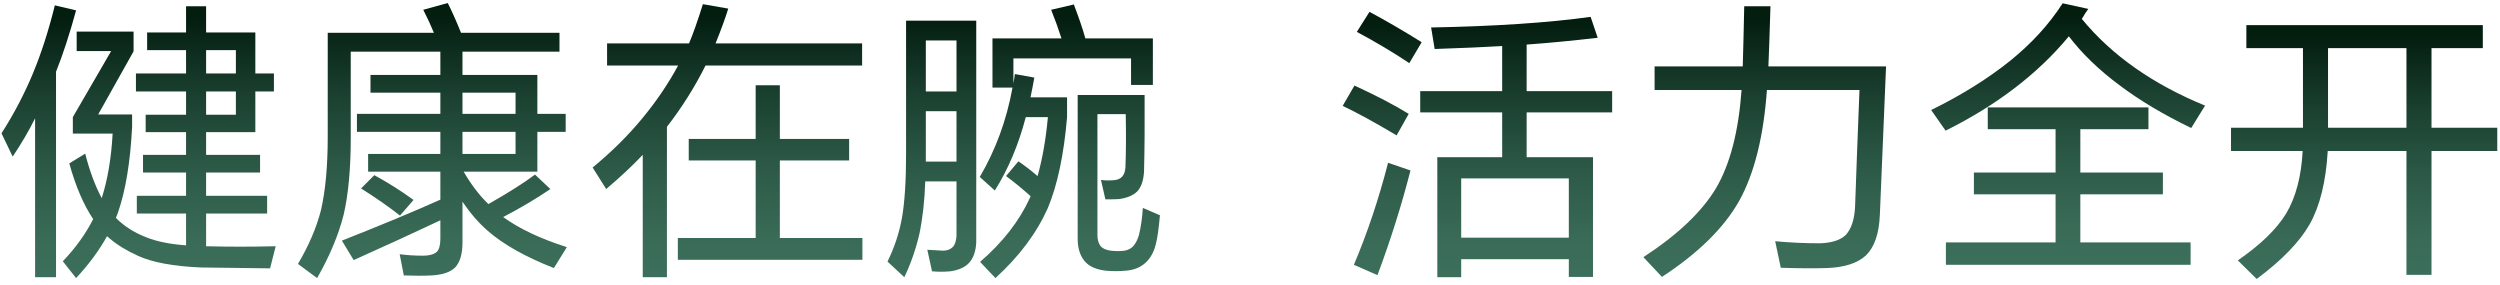
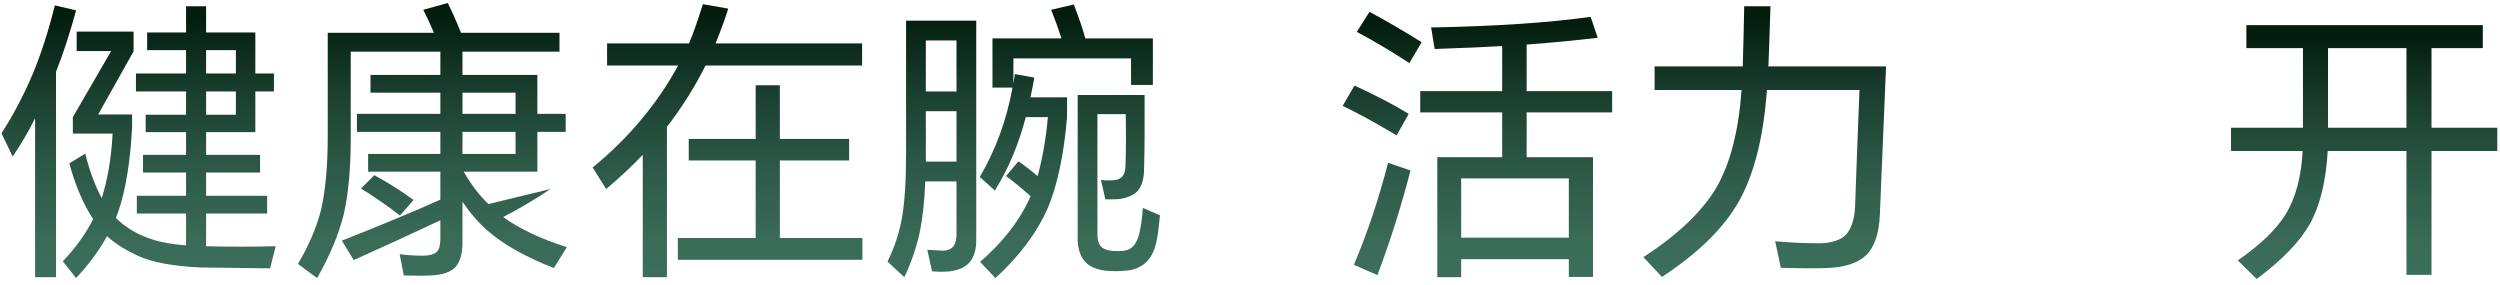
<svg xmlns="http://www.w3.org/2000/svg" width="184" height="21" viewBox="0 0 184 21" fill="none">
  <path d="M4.124 5.277V20.401H2.583V8.705C2.149 9.587 1.599 10.528 0.934 11.526L0.109 9.812C1.021 8.393 1.794 6.918 2.431 5.385C3.039 3.923 3.574 2.26 4.037 0.394L5.6 0.763C5.122 2.513 4.631 4.018 4.124 5.277ZM15.169 18.123C16.819 18.166 18.525 18.166 20.291 18.123L19.878 19.751C17.752 19.721 16.051 19.699 14.779 19.686C12.769 19.599 11.234 19.317 10.178 18.839C9.34 18.462 8.63 18.028 8.052 17.537C7.995 17.494 7.935 17.442 7.878 17.385C7.3 18.427 6.541 19.455 5.6 20.467L4.623 19.23C5.564 18.245 6.308 17.212 6.858 16.127C6.15 15.071 5.564 13.704 5.1 12.025L6.272 11.309C6.59 12.568 6.996 13.661 7.487 14.586C7.922 13.227 8.19 11.643 8.29 9.834H5.361V8.618L8.182 3.758H5.643V2.325H9.831V3.779L7.227 8.423H9.723V9.335C9.592 11.925 9.245 14.03 8.681 15.649C8.638 15.779 8.586 15.91 8.529 16.04C9.151 16.661 9.904 17.139 10.786 17.472C11.538 17.776 12.508 17.971 13.694 18.058V15.714H10.07V14.412H13.694V12.698H10.526V11.396H13.694V9.725H10.721V8.445H13.694V6.73H10.005V5.407H13.694V3.692H10.829V2.39H13.694V0.459H15.169V2.39H18.793V5.407H20.16V6.73H18.793V9.725H15.169V11.396H19.141V12.698H15.169V14.412H19.661V15.714H15.169V18.123ZM17.361 5.407V3.692H15.169V5.407H17.361ZM17.361 6.73H15.169V8.445H17.361V6.73Z" fill="url(#paint0_linear_239_5036)" />
-   <path d="M37.033 15.975C38.235 16.843 39.797 17.581 41.72 18.189L40.766 19.729C38.669 18.904 37.047 17.993 35.905 16.995C35.24 16.417 34.617 15.701 34.038 14.847V17.863C34.038 18.674 33.865 19.273 33.518 19.664C33.17 20.025 32.585 20.228 31.76 20.272C31.152 20.301 30.472 20.301 29.72 20.272L29.416 18.709C29.951 18.782 30.531 18.818 31.152 18.818C31.6 18.818 31.934 18.723 32.151 18.536C32.324 18.362 32.411 18.037 32.411 17.559V16.214C30.385 17.169 28.258 18.145 26.031 19.143L25.163 17.711C28.057 16.569 30.472 15.563 32.411 14.695V12.633H27.094V11.331H32.411V9.704H26.27V8.38H32.411V6.818H27.268V5.516H32.411V3.801H25.814V10.159C25.814 12.43 25.64 14.312 25.293 15.801C24.916 17.291 24.265 18.847 23.34 20.467L21.93 19.425C22.725 18.08 23.289 16.764 23.622 15.476C23.956 14.03 24.121 12.229 24.121 10.073V2.412H31.934C31.716 1.878 31.456 1.314 31.152 0.72L32.953 0.221C33.243 0.785 33.569 1.515 33.93 2.412H41.178V3.801H34.038V5.516H39.55V8.38H41.634V9.704H39.55V12.633H34.125C34.676 13.588 35.283 14.383 35.948 15.02C37.38 14.209 38.523 13.487 39.377 12.85L40.505 13.914C39.493 14.608 38.335 15.294 37.033 15.975ZM26.574 13.87L27.55 12.894C28.562 13.444 29.525 14.052 30.436 14.716L29.438 15.867C28.613 15.216 27.659 14.551 26.574 13.87ZM37.945 8.38V6.818H34.038V8.38H37.945ZM37.945 9.704H34.038V11.331H37.945V9.704Z" fill="url(#paint1_linear_239_5036)" />
+   <path d="M37.033 15.975C38.235 16.843 39.797 17.581 41.72 18.189L40.766 19.729C38.669 18.904 37.047 17.993 35.905 16.995C35.24 16.417 34.617 15.701 34.038 14.847V17.863C34.038 18.674 33.865 19.273 33.518 19.664C33.17 20.025 32.585 20.228 31.76 20.272C31.152 20.301 30.472 20.301 29.72 20.272L29.416 18.709C29.951 18.782 30.531 18.818 31.152 18.818C31.6 18.818 31.934 18.723 32.151 18.536C32.324 18.362 32.411 18.037 32.411 17.559V16.214C30.385 17.169 28.258 18.145 26.031 19.143L25.163 17.711C28.057 16.569 30.472 15.563 32.411 14.695V12.633H27.094V11.331H32.411V9.704H26.27V8.38H32.411V6.818H27.268V5.516H32.411V3.801H25.814V10.159C25.814 12.43 25.64 14.312 25.293 15.801C24.916 17.291 24.265 18.847 23.34 20.467L21.93 19.425C22.725 18.08 23.289 16.764 23.622 15.476C23.956 14.03 24.121 12.229 24.121 10.073V2.412H31.934C31.716 1.878 31.456 1.314 31.152 0.72L32.953 0.221C33.243 0.785 33.569 1.515 33.93 2.412H41.178V3.801H34.038V5.516H39.55V8.38H41.634V9.704H39.55V12.633H34.125C34.676 13.588 35.283 14.383 35.948 15.02L40.505 13.914C39.493 14.608 38.335 15.294 37.033 15.975ZM26.574 13.87L27.55 12.894C28.562 13.444 29.525 14.052 30.436 14.716L29.438 15.867C28.613 15.216 27.659 14.551 26.574 13.87ZM37.945 8.38V6.818H34.038V8.38H37.945ZM37.945 9.704H34.038V11.331H37.945V9.704Z" fill="url(#paint1_linear_239_5036)" />
  <path d="M52.666 3.193H63.451V4.821H51.928C51.133 6.413 50.184 7.916 49.086 9.334V20.401H47.306V11.396C46.555 12.191 45.657 13.031 44.615 13.913L43.617 12.329C45.006 11.187 46.213 9.993 47.241 8.748C48.297 7.476 49.186 6.166 49.91 4.821H44.681V3.193H50.713C50.987 2.556 51.329 1.595 51.733 0.307L53.599 0.633C53.396 1.297 53.086 2.152 52.666 3.193ZM57.397 17.515H63.473V19.121H49.889V17.515H55.617V11.808H50.691V10.224H55.617V6.275H57.397V10.224H62.496V11.808H57.397V17.515Z" fill="url(#paint2_linear_239_5036)" />
  <path d="M70.398 13.349H68.098C68.055 14.752 67.91 16.048 67.664 17.233C67.403 18.348 67.035 19.404 66.557 20.402L65.32 19.252C65.827 18.224 66.18 17.155 66.384 16.04C66.587 14.868 66.687 13.298 66.687 11.331V1.523H71.852V17.819C71.823 18.484 71.649 18.991 71.331 19.338C71.028 19.672 70.564 19.881 69.942 19.968C69.479 20.011 69.031 20.011 68.597 19.968L68.25 18.384C68.554 18.397 68.936 18.419 69.4 18.449C69.704 18.449 69.942 18.362 70.116 18.188C70.276 18.029 70.369 17.762 70.398 17.385V13.349ZM70.398 6.731V2.977H68.141V6.731H70.398ZM70.398 11.895V8.185H68.141V11.895H70.398ZM79.881 2.825H84.851V6.253H83.245V4.3H74.586V6.145C74.63 5.914 74.665 5.681 74.695 5.45L76.127 5.711C76.04 6.202 75.946 6.687 75.845 7.165H78.536V8.619C78.305 11.367 77.834 13.596 77.125 15.302C76.301 17.155 75.013 18.875 73.263 20.467L72.134 19.273C73.797 17.841 75.02 16.271 75.802 14.564C75.831 14.507 75.845 14.464 75.845 14.434C75.251 13.9 74.651 13.406 74.044 12.959L74.955 11.874C75.403 12.177 75.875 12.538 76.366 12.959C76.727 11.67 76.981 10.224 77.125 8.619H75.498C74.963 10.658 74.204 12.46 73.219 14.022L72.112 13.024C73.284 11.027 74.087 8.836 74.521 6.449H73.046V2.825H78.124C77.906 2.144 77.654 1.444 77.364 0.72L79.035 0.329C79.425 1.357 79.708 2.187 79.881 2.825ZM80.771 8.402V17.299C80.771 17.646 80.85 17.92 81.01 18.123C81.169 18.297 81.414 18.405 81.748 18.449C82.124 18.492 82.464 18.492 82.767 18.449C83.042 18.405 83.266 18.283 83.44 18.08C83.614 17.863 83.744 17.595 83.831 17.277C83.975 16.683 84.069 16.026 84.113 15.302L85.371 15.845C85.285 16.829 85.184 17.537 85.068 17.971C84.924 18.565 84.663 19.027 84.286 19.36C83.91 19.694 83.432 19.881 82.854 19.924C82.391 19.968 81.899 19.968 81.379 19.924C80.67 19.837 80.156 19.607 79.838 19.23C79.491 18.826 79.317 18.267 79.317 17.559V6.991H84.243C84.257 9.131 84.243 11.019 84.2 12.655C84.156 13.306 83.99 13.783 83.701 14.087C83.41 14.377 82.971 14.564 82.377 14.651C82.174 14.665 81.834 14.673 81.357 14.673L81.031 13.241C81.306 13.284 81.625 13.292 81.986 13.262C82.521 13.219 82.803 12.901 82.832 12.308C82.876 11.236 82.884 9.934 82.854 8.402H80.771Z" fill="url(#paint3_linear_239_5036)" />
  <path d="M98.82 7.794L99.688 6.297C101.265 7.021 102.596 7.715 103.681 8.38L102.791 9.964C101.186 9.009 99.862 8.285 98.82 7.794ZM99.645 19.49C100.643 17.133 101.482 14.63 102.162 11.982L103.811 12.546C103.147 15.136 102.336 17.703 101.381 20.25L99.645 19.49ZM99.862 2.347L100.795 0.872C102.01 1.523 103.291 2.268 104.636 3.107L103.725 4.647C102.509 3.837 101.221 3.071 99.862 2.347ZM115.465 19.078H107.544V20.402H105.786V11.57H110.56V8.271H104.528V6.709H110.56V3.389C109.375 3.462 107.717 3.533 105.591 3.606L105.33 2.022C110.032 1.935 113.945 1.675 117.07 1.241L117.591 2.781C115.725 2.998 113.981 3.164 112.361 3.28V6.709H118.654V8.271H112.361V11.57H117.244V20.38H115.465V19.078ZM115.465 17.494V13.132H107.544V17.494H115.465Z" fill="url(#paint4_linear_239_5036)" />
  <path d="M130.154 4.886H138.813C138.639 8.995 138.487 12.641 138.357 15.823C138.3 17.198 137.958 18.188 137.337 18.796C136.715 19.374 135.745 19.686 134.429 19.729C133.504 19.759 132.381 19.751 131.065 19.707L130.653 17.754C131.724 17.855 132.823 17.906 133.952 17.906C134.833 17.877 135.471 17.668 135.861 17.277C136.266 16.829 136.491 16.135 136.534 15.194C136.621 12.706 136.729 9.848 136.859 6.622H130.046C129.799 10.051 129.12 12.771 128.006 14.782C126.891 16.764 124.997 18.63 122.32 20.38L120.953 18.926C123.484 17.277 125.272 15.576 126.313 13.827C127.341 12.061 127.962 9.66 128.179 6.622H121.778V4.886H128.266C128.31 3.411 128.345 1.935 128.375 0.459H130.306C130.249 2.399 130.197 3.874 130.154 4.886Z" fill="url(#paint5_linear_239_5036)" />
-   <path d="M153.222 1.393C155.421 4.07 158.444 6.196 162.292 7.773L161.273 9.422C159.233 8.437 157.475 7.39 155.999 6.275C154.48 5.147 153.236 3.946 152.267 2.673C149.996 5.421 146.972 7.737 143.196 9.617L142.133 8.098C144.346 7.013 146.285 5.806 147.949 4.474C149.541 3.186 150.827 1.775 151.811 0.243L153.699 0.655C153.539 0.872 153.381 1.119 153.222 1.393ZM153.113 17.841H161.229V19.491H143.218V17.841H151.29V14.304H145.279V12.698H151.29V9.509H146.299V7.903H158.126V9.509H153.113V12.698H159.189V14.304H153.113V17.841Z" fill="url(#paint6_linear_239_5036)" />
  <path d="M178.959 11.115V20.229H177.115V11.115H171.321C171.191 13.358 170.749 15.151 169.997 16.496C169.259 17.798 167.957 19.144 166.091 20.532L164.702 19.165C166.381 18.007 167.567 16.857 168.261 15.715C168.969 14.529 169.376 12.995 169.476 11.115H164.203V9.4H169.498V3.541H165.332V1.849H182.735V3.541H178.959V9.4H183.799V11.115H178.959ZM177.115 9.4V3.541H171.343V9.4H177.115Z" fill="url(#paint7_linear_239_5036)" />
  <defs>
    <linearGradient id="paint0_linear_239_5036" x1="9.97" y1="1.24" x2="9.97" y2="21.418" gradientUnits="userSpaceOnUse">
      <stop stop-color="#031D0F" />
      <stop offset="0.28" stop-color="#1A3F2F" />
      <stop offset="0.56" stop-color="#2D5A48" />
      <stop offset="0.81" stop-color="#396B57" />
      <stop offset="1" stop-color="#3D715D" />
    </linearGradient>
    <linearGradient id="paint1_linear_239_5036" x1="31.599" y1="1.074" x2="31.6" y2="21.427" gradientUnits="userSpaceOnUse">
      <stop stop-color="#031D0F" />
      <stop offset="0.28" stop-color="#1A3F2F" />
      <stop offset="0.56" stop-color="#2D5A48" />
      <stop offset="0.81" stop-color="#396B57" />
      <stop offset="1" stop-color="#3D715D" />
    </linearGradient>
    <linearGradient id="paint2_linear_239_5036" x1="53.319" y1="1.154" x2="53.319" y2="21.354" gradientUnits="userSpaceOnUse">
      <stop stop-color="#031D0F" />
      <stop offset="0.28" stop-color="#1A3F2F" />
      <stop offset="0.56" stop-color="#2D5A48" />
      <stop offset="0.81" stop-color="#396B57" />
      <stop offset="1" stop-color="#3D715D" />
    </linearGradient>
    <linearGradient id="paint3_linear_239_5036" x1="75.117" y1="1.178" x2="75.117" y2="21.421" gradientUnits="userSpaceOnUse">
      <stop stop-color="#031D0F" />
      <stop offset="0.28" stop-color="#1A3F2F" />
      <stop offset="0.56" stop-color="#2D5A48" />
      <stop offset="0.81" stop-color="#396B57" />
      <stop offset="1" stop-color="#3D715D" />
    </linearGradient>
    <linearGradient id="paint4_linear_239_5036" x1="108.511" y1="1.695" x2="108.511" y2="21.327" gradientUnits="userSpaceOnUse">
      <stop stop-color="#031D0F" />
      <stop offset="0.28" stop-color="#1A3F2F" />
      <stop offset="0.56" stop-color="#2D5A48" />
      <stop offset="0.81" stop-color="#396B57" />
      <stop offset="1" stop-color="#3D715D" />
    </linearGradient>
    <linearGradient id="paint5_linear_239_5036" x1="129.679" y1="1.299" x2="129.679" y2="21.324" gradientUnits="userSpaceOnUse">
      <stop stop-color="#031D0F" />
      <stop offset="0.28" stop-color="#1A3F2F" />
      <stop offset="0.56" stop-color="#2D5A48" />
      <stop offset="0.81" stop-color="#396B57" />
      <stop offset="1" stop-color="#3D715D" />
    </linearGradient>
    <linearGradient id="paint6_linear_239_5036" x1="151.983" y1="1.054" x2="151.983" y2="20.403" gradientUnits="userSpaceOnUse">
      <stop stop-color="#031D0F" />
      <stop offset="0.28" stop-color="#1A3F2F" />
      <stop offset="0.56" stop-color="#2D5A48" />
      <stop offset="0.81" stop-color="#396B57" />
      <stop offset="1" stop-color="#3D715D" />
    </linearGradient>
    <linearGradient id="paint7_linear_239_5036" x1="173.778" y1="2.636" x2="173.778" y2="21.418" gradientUnits="userSpaceOnUse">
      <stop stop-color="#031D0F" />
      <stop offset="0.28" stop-color="#1A3F2F" />
      <stop offset="0.56" stop-color="#2D5A48" />
      <stop offset="0.81" stop-color="#396B57" />
      <stop offset="1" stop-color="#3D715D" />
    </linearGradient>
  </defs>
</svg>